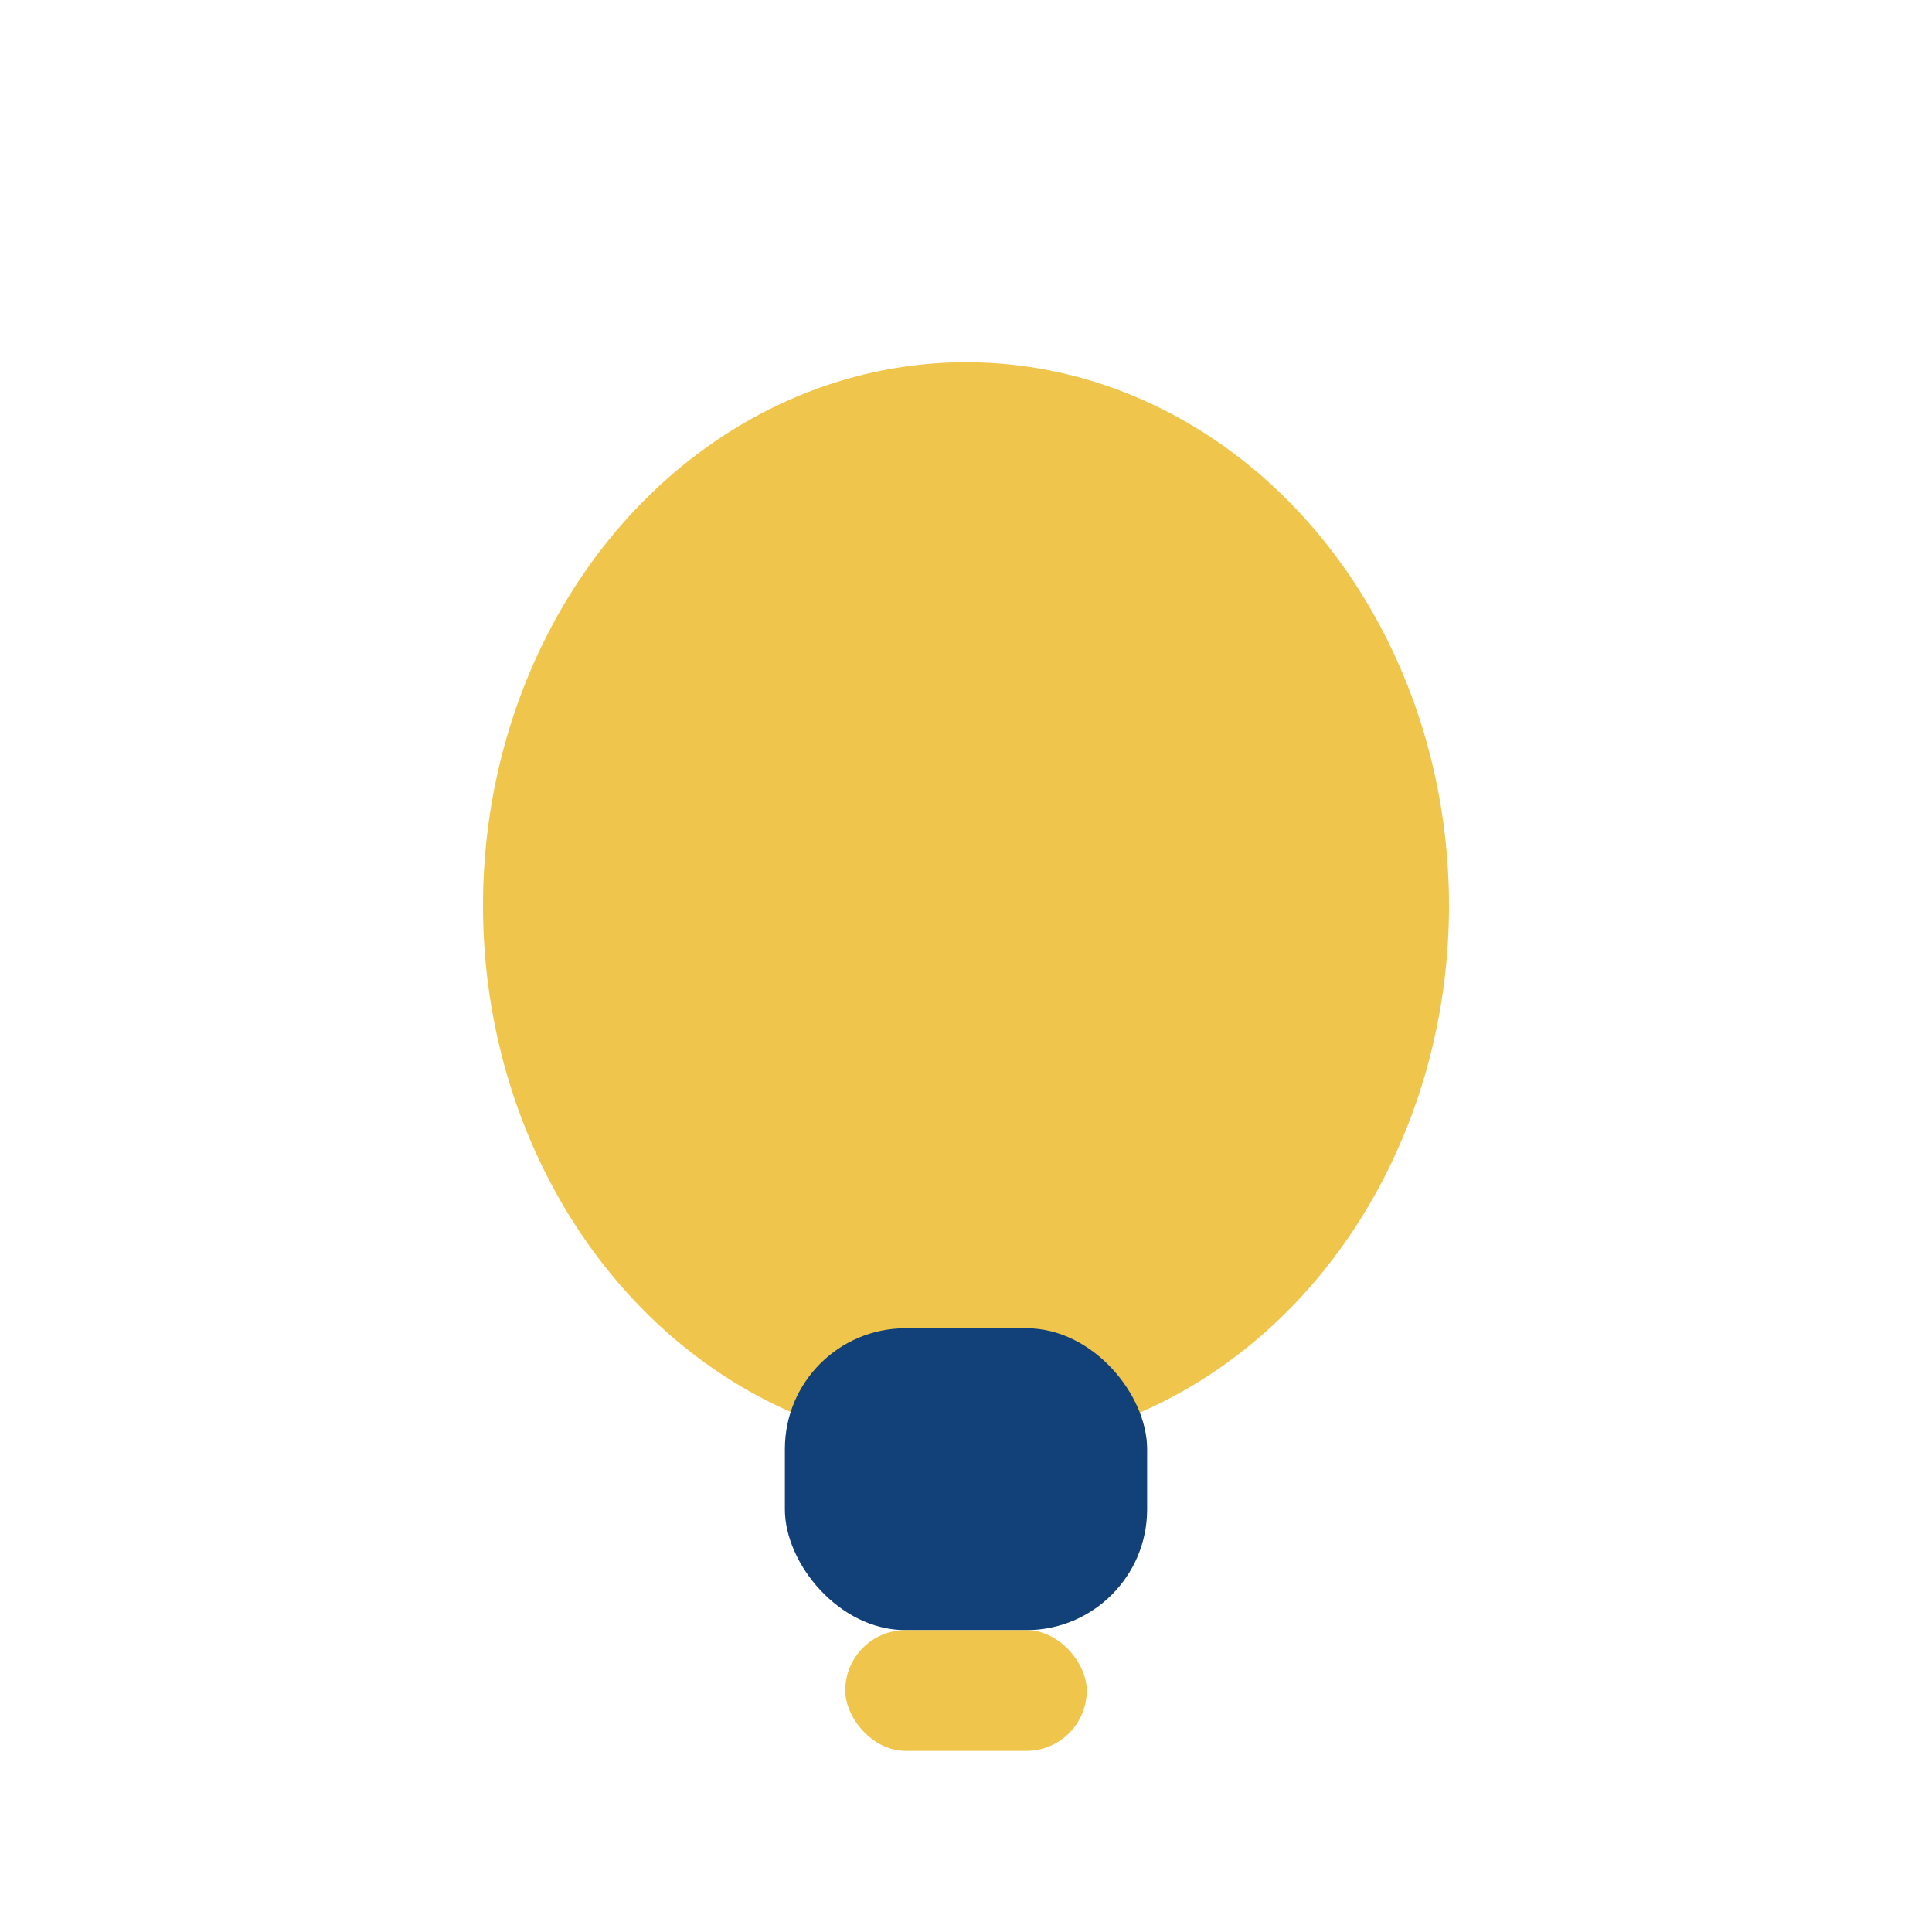
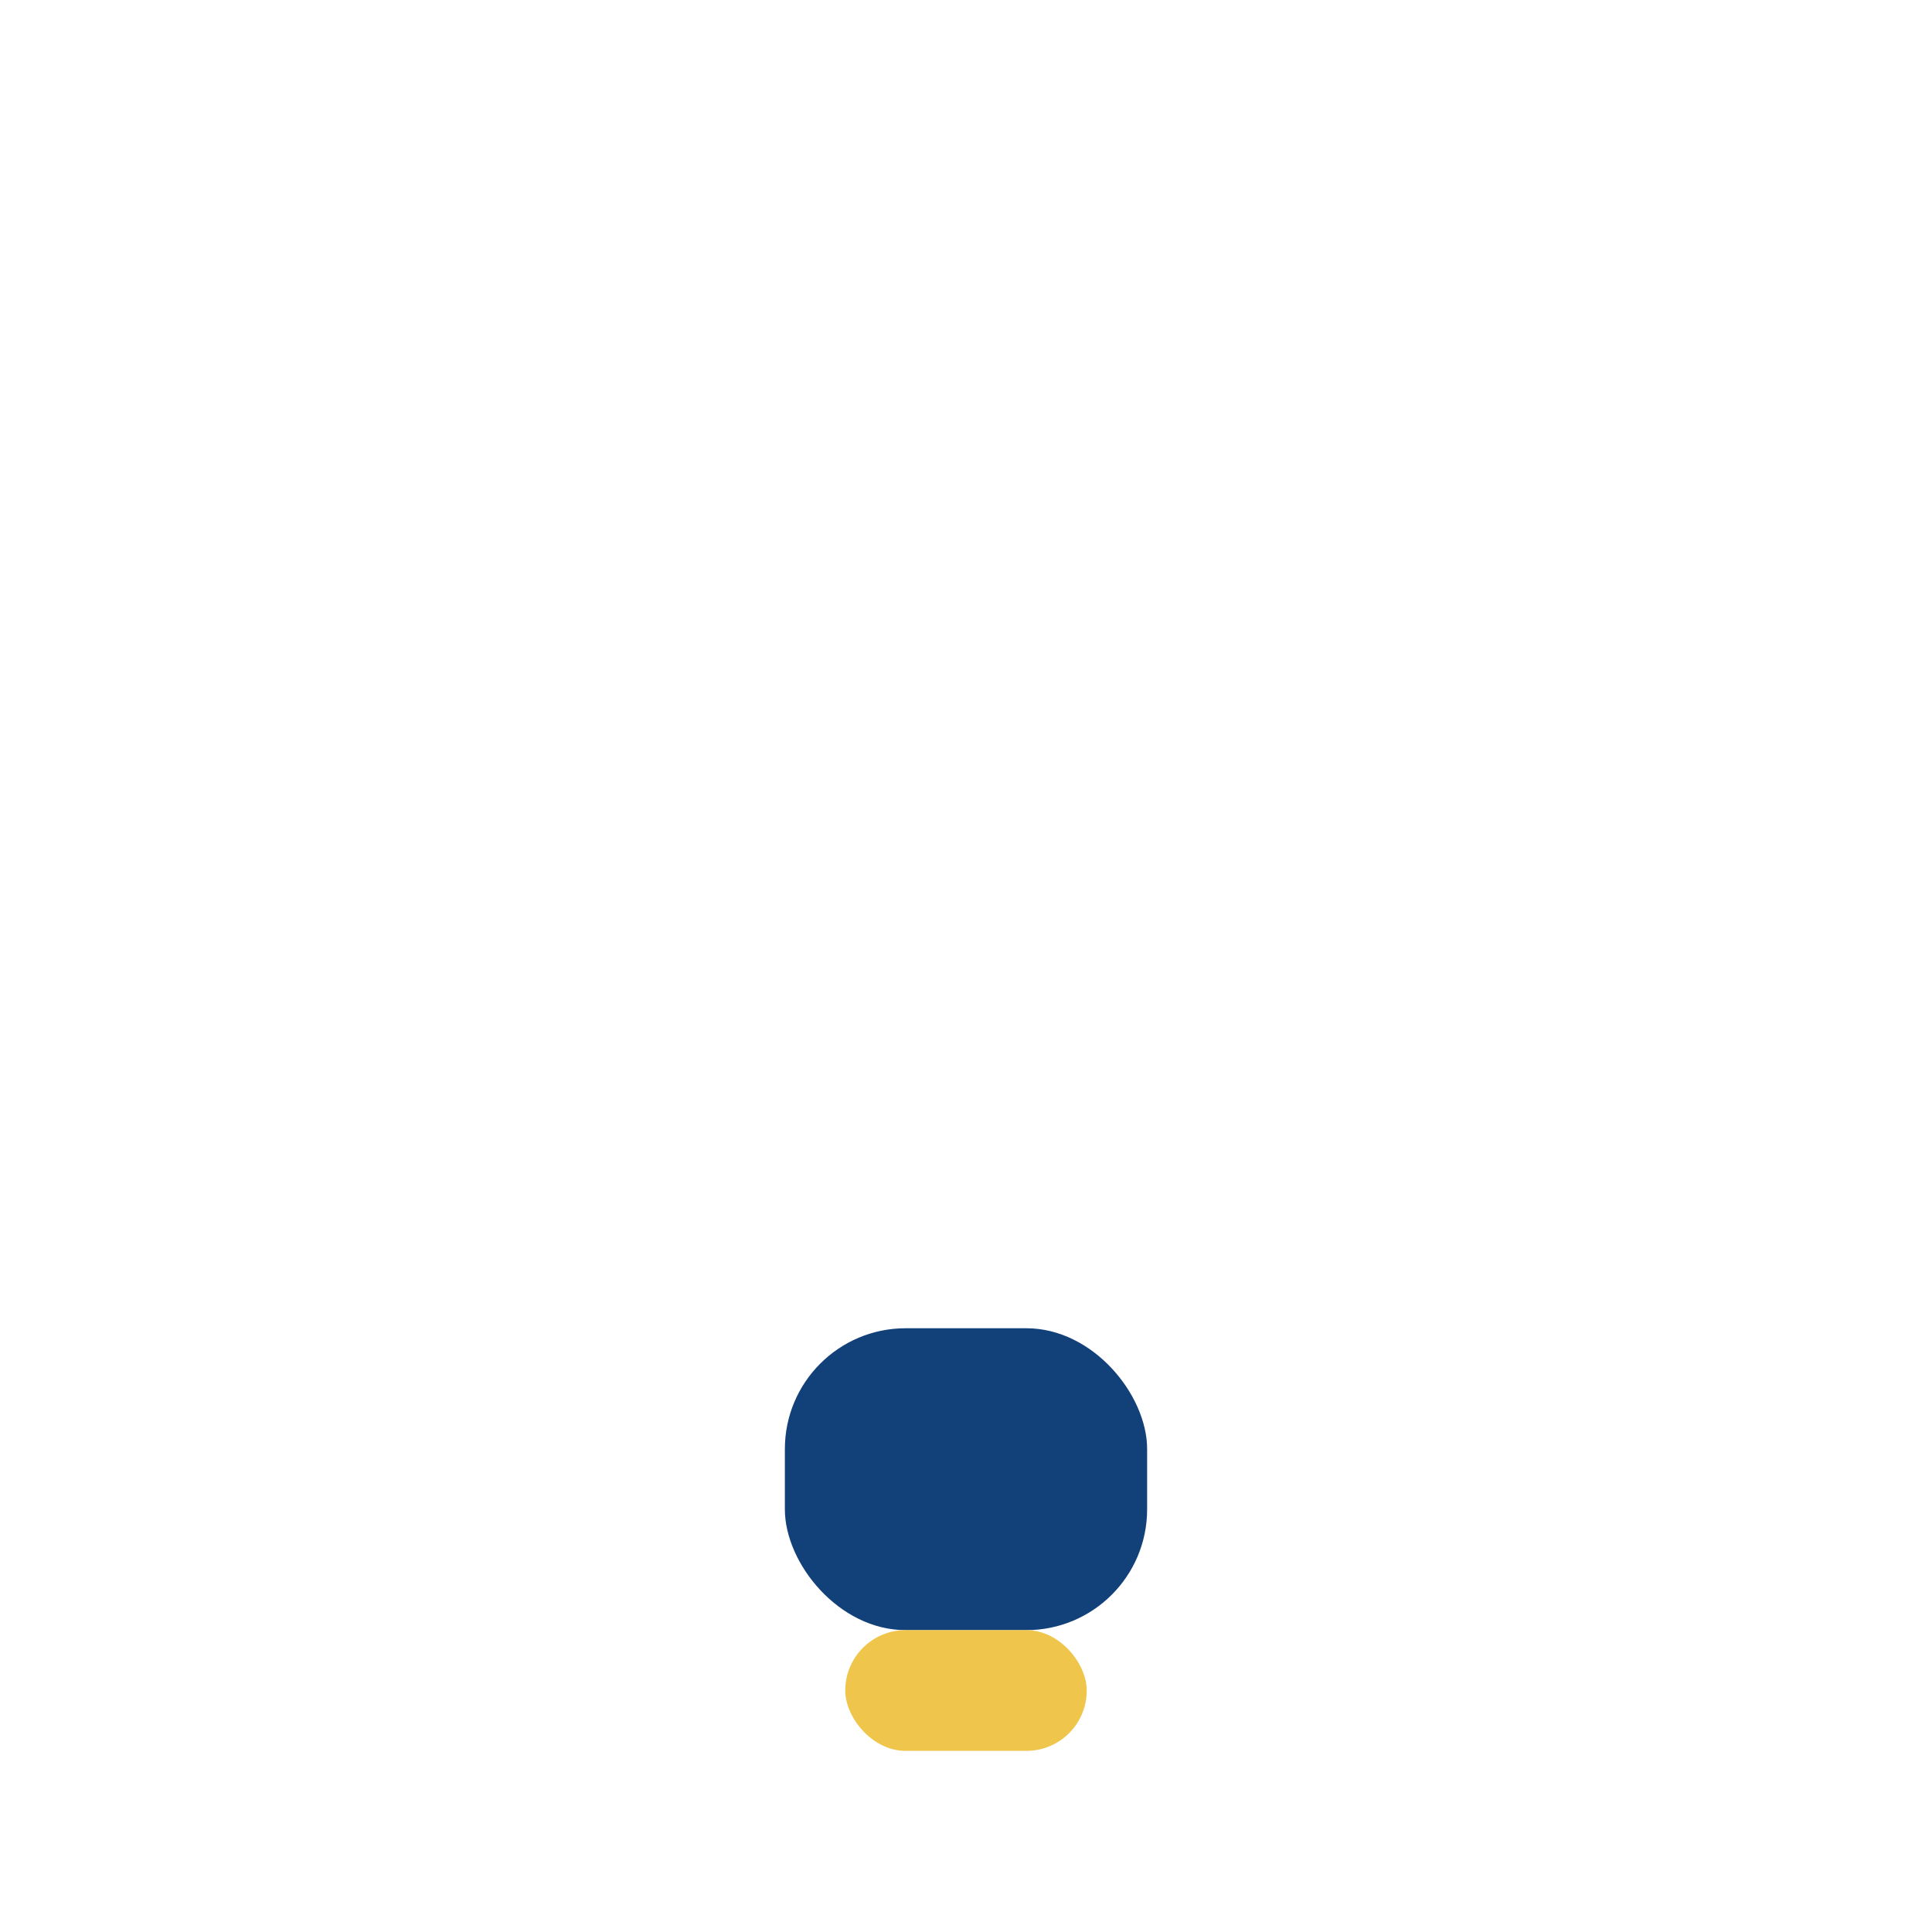
<svg xmlns="http://www.w3.org/2000/svg" width="32" height="32" viewBox="0 0 32 32">
-   <ellipse cx="16" cy="15" rx="8" ry="9" fill="#EFC54B" />
  <rect x="13" y="22" width="6" height="5" rx="2" fill="#124078" />
  <rect x="14" y="27" width="4" height="2" rx="1" fill="#EFC54B" />
</svg>